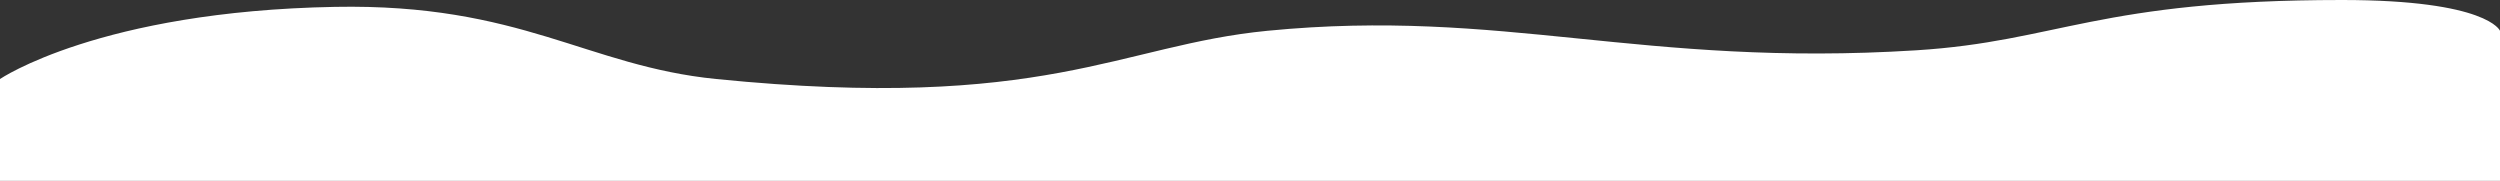
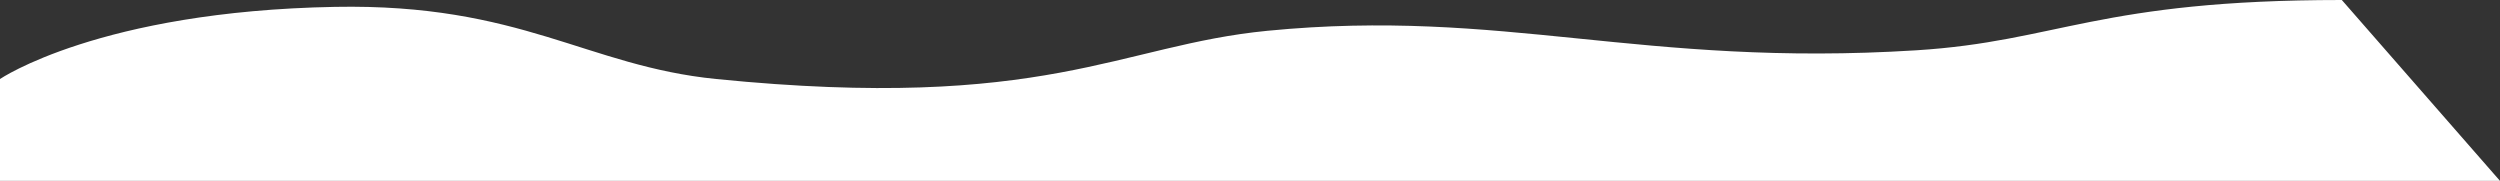
<svg xmlns="http://www.w3.org/2000/svg" width="2405" height="174" viewBox="0 0 2405 174" fill="none">
  <rect x="0" y="0" width="2405" height="174" fill="#333333" stroke="none" />
-   <path d="M2252.83 0C2393.37 -3.4755e-06 2405 29.608 2405 29.608L2405 174L0 174V156.829V76.009C0 76.009 95.674 10.805 322.186 6.605C501.586 3.279 564.189 63.527 688.958 76.009C1006.03 107.731 1076.39 43.566 1219.35 29.608C1446.52 7.428 1578.08 65.076 1843.54 48.386C1979.49 39.838 2018.47 5.79535e-06 2252.83 0Z" fill="white" />
+   <path d="M2252.83 0L2405 174L0 174V156.829V76.009C0 76.009 95.674 10.805 322.186 6.605C501.586 3.279 564.189 63.527 688.958 76.009C1006.03 107.731 1076.39 43.566 1219.35 29.608C1446.52 7.428 1578.08 65.076 1843.54 48.386C1979.49 39.838 2018.47 5.79535e-06 2252.83 0Z" fill="white" />
</svg>